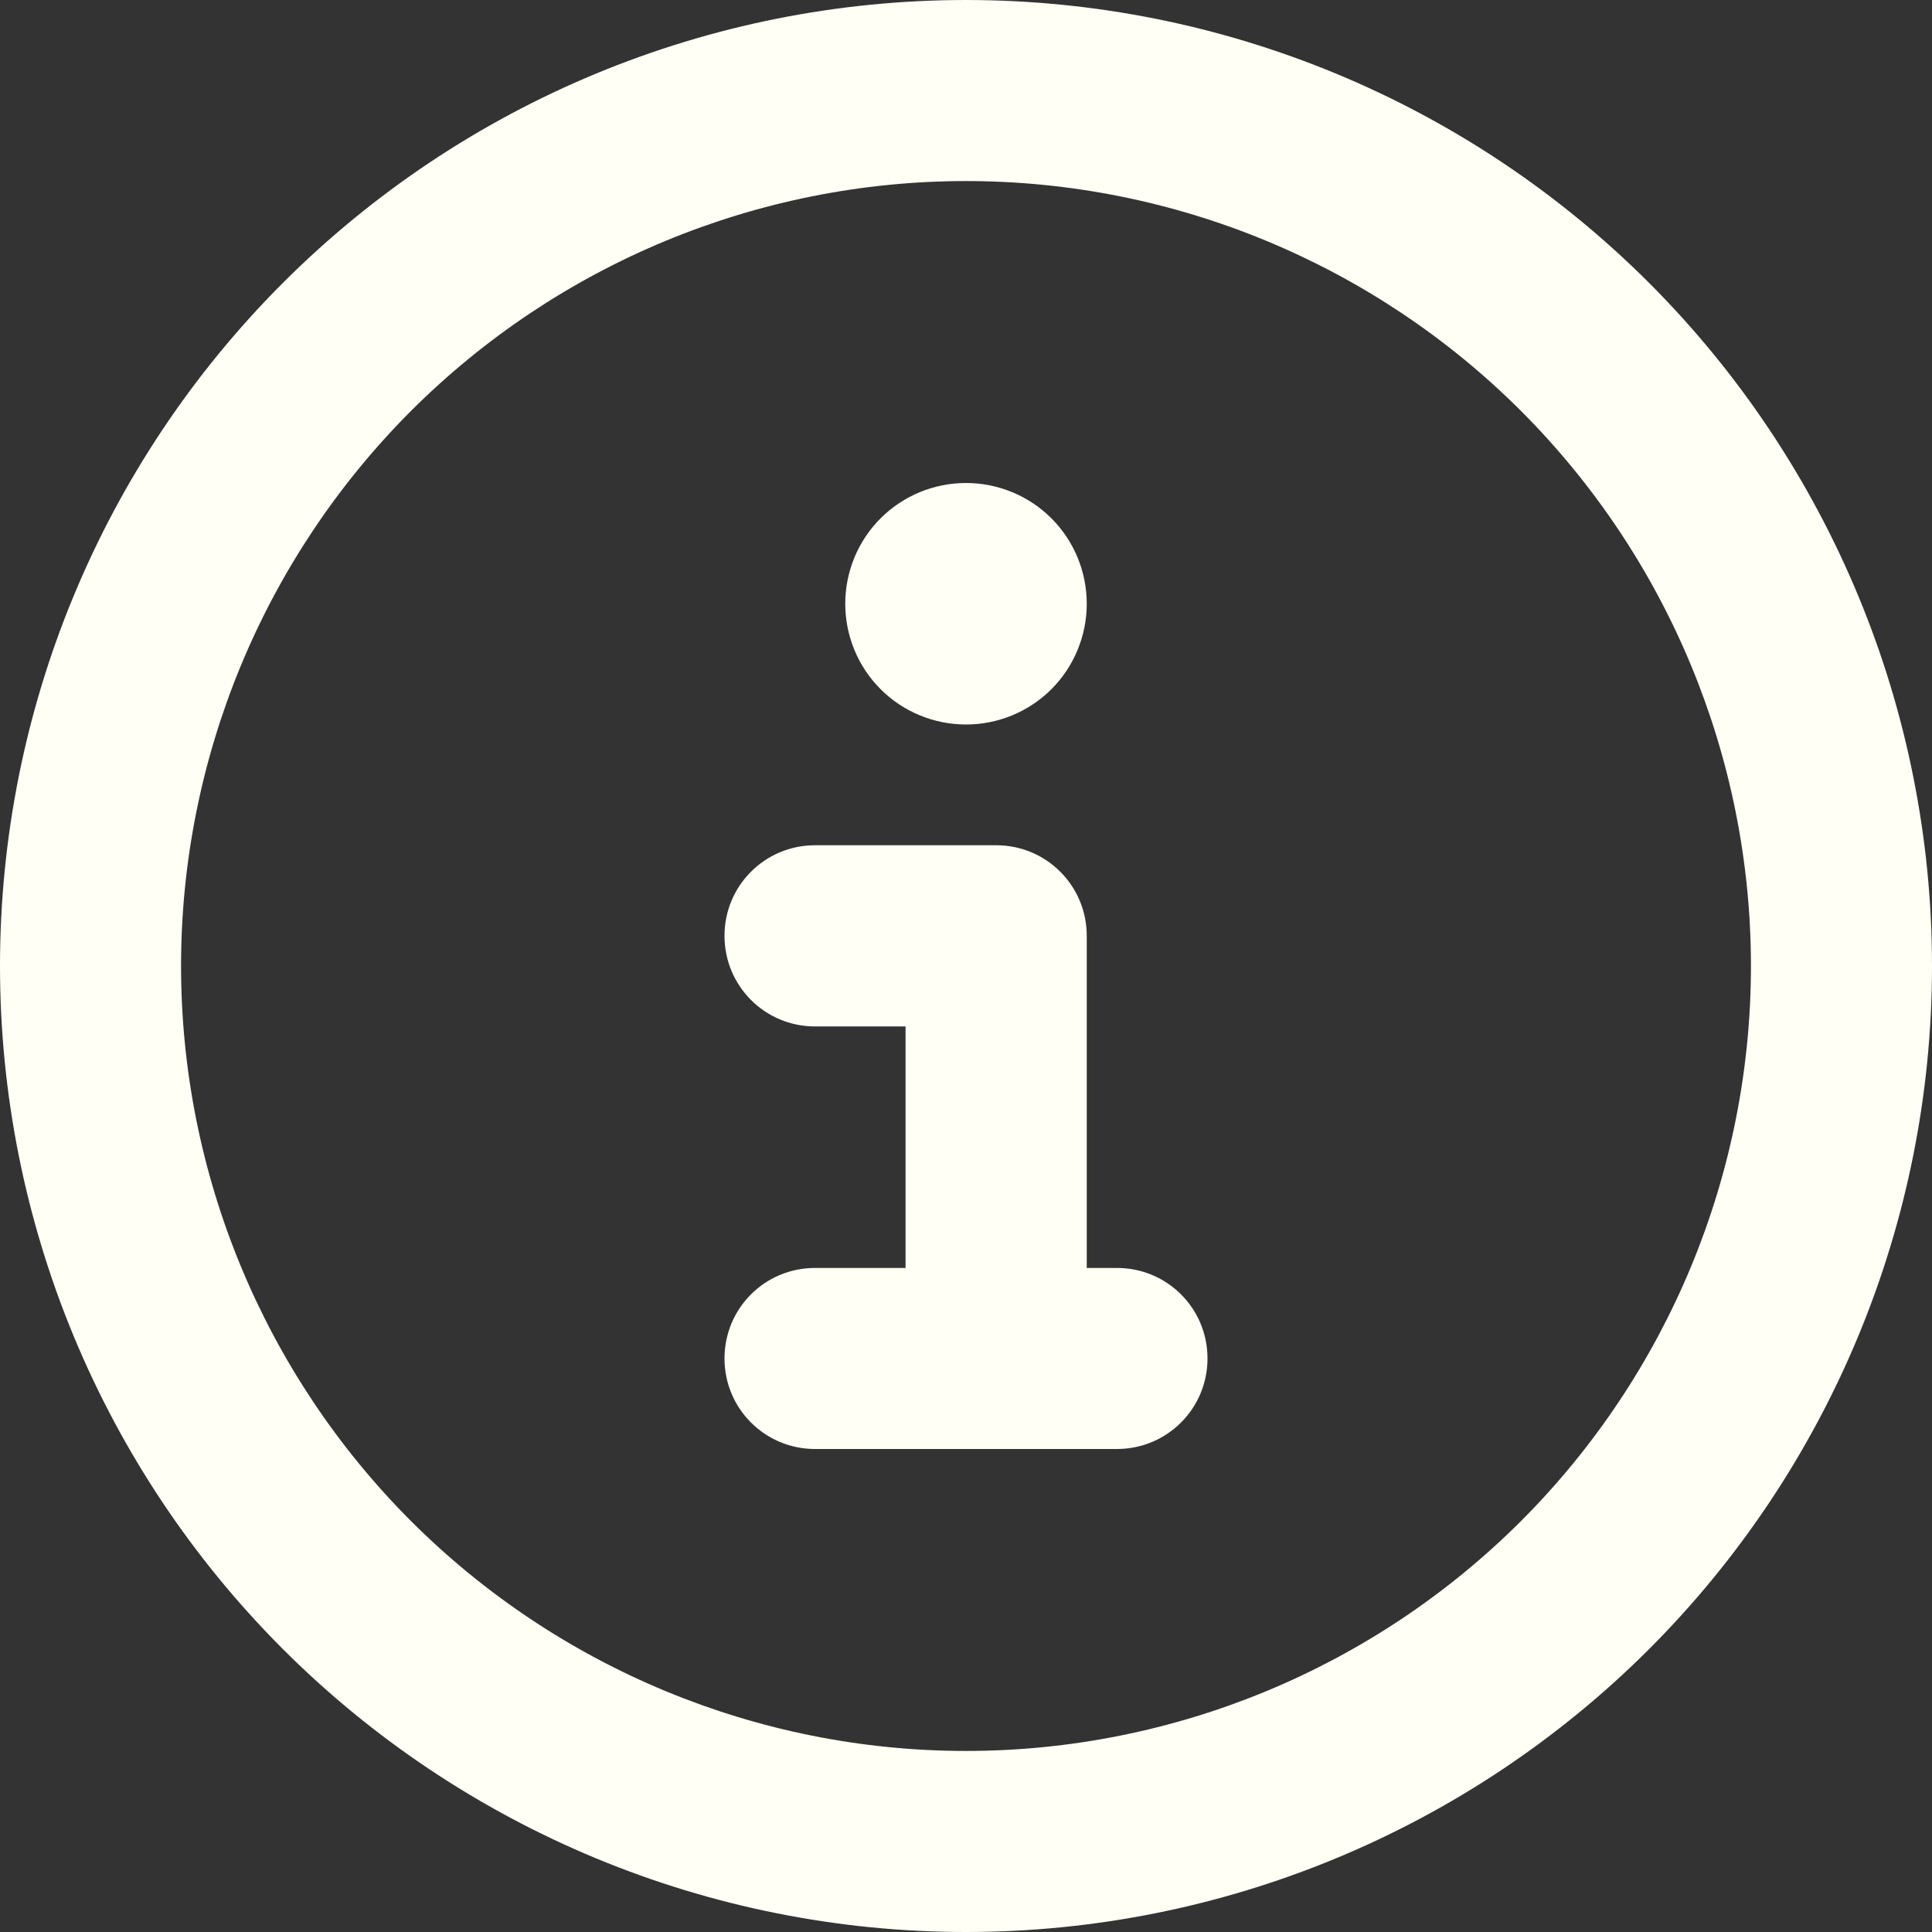
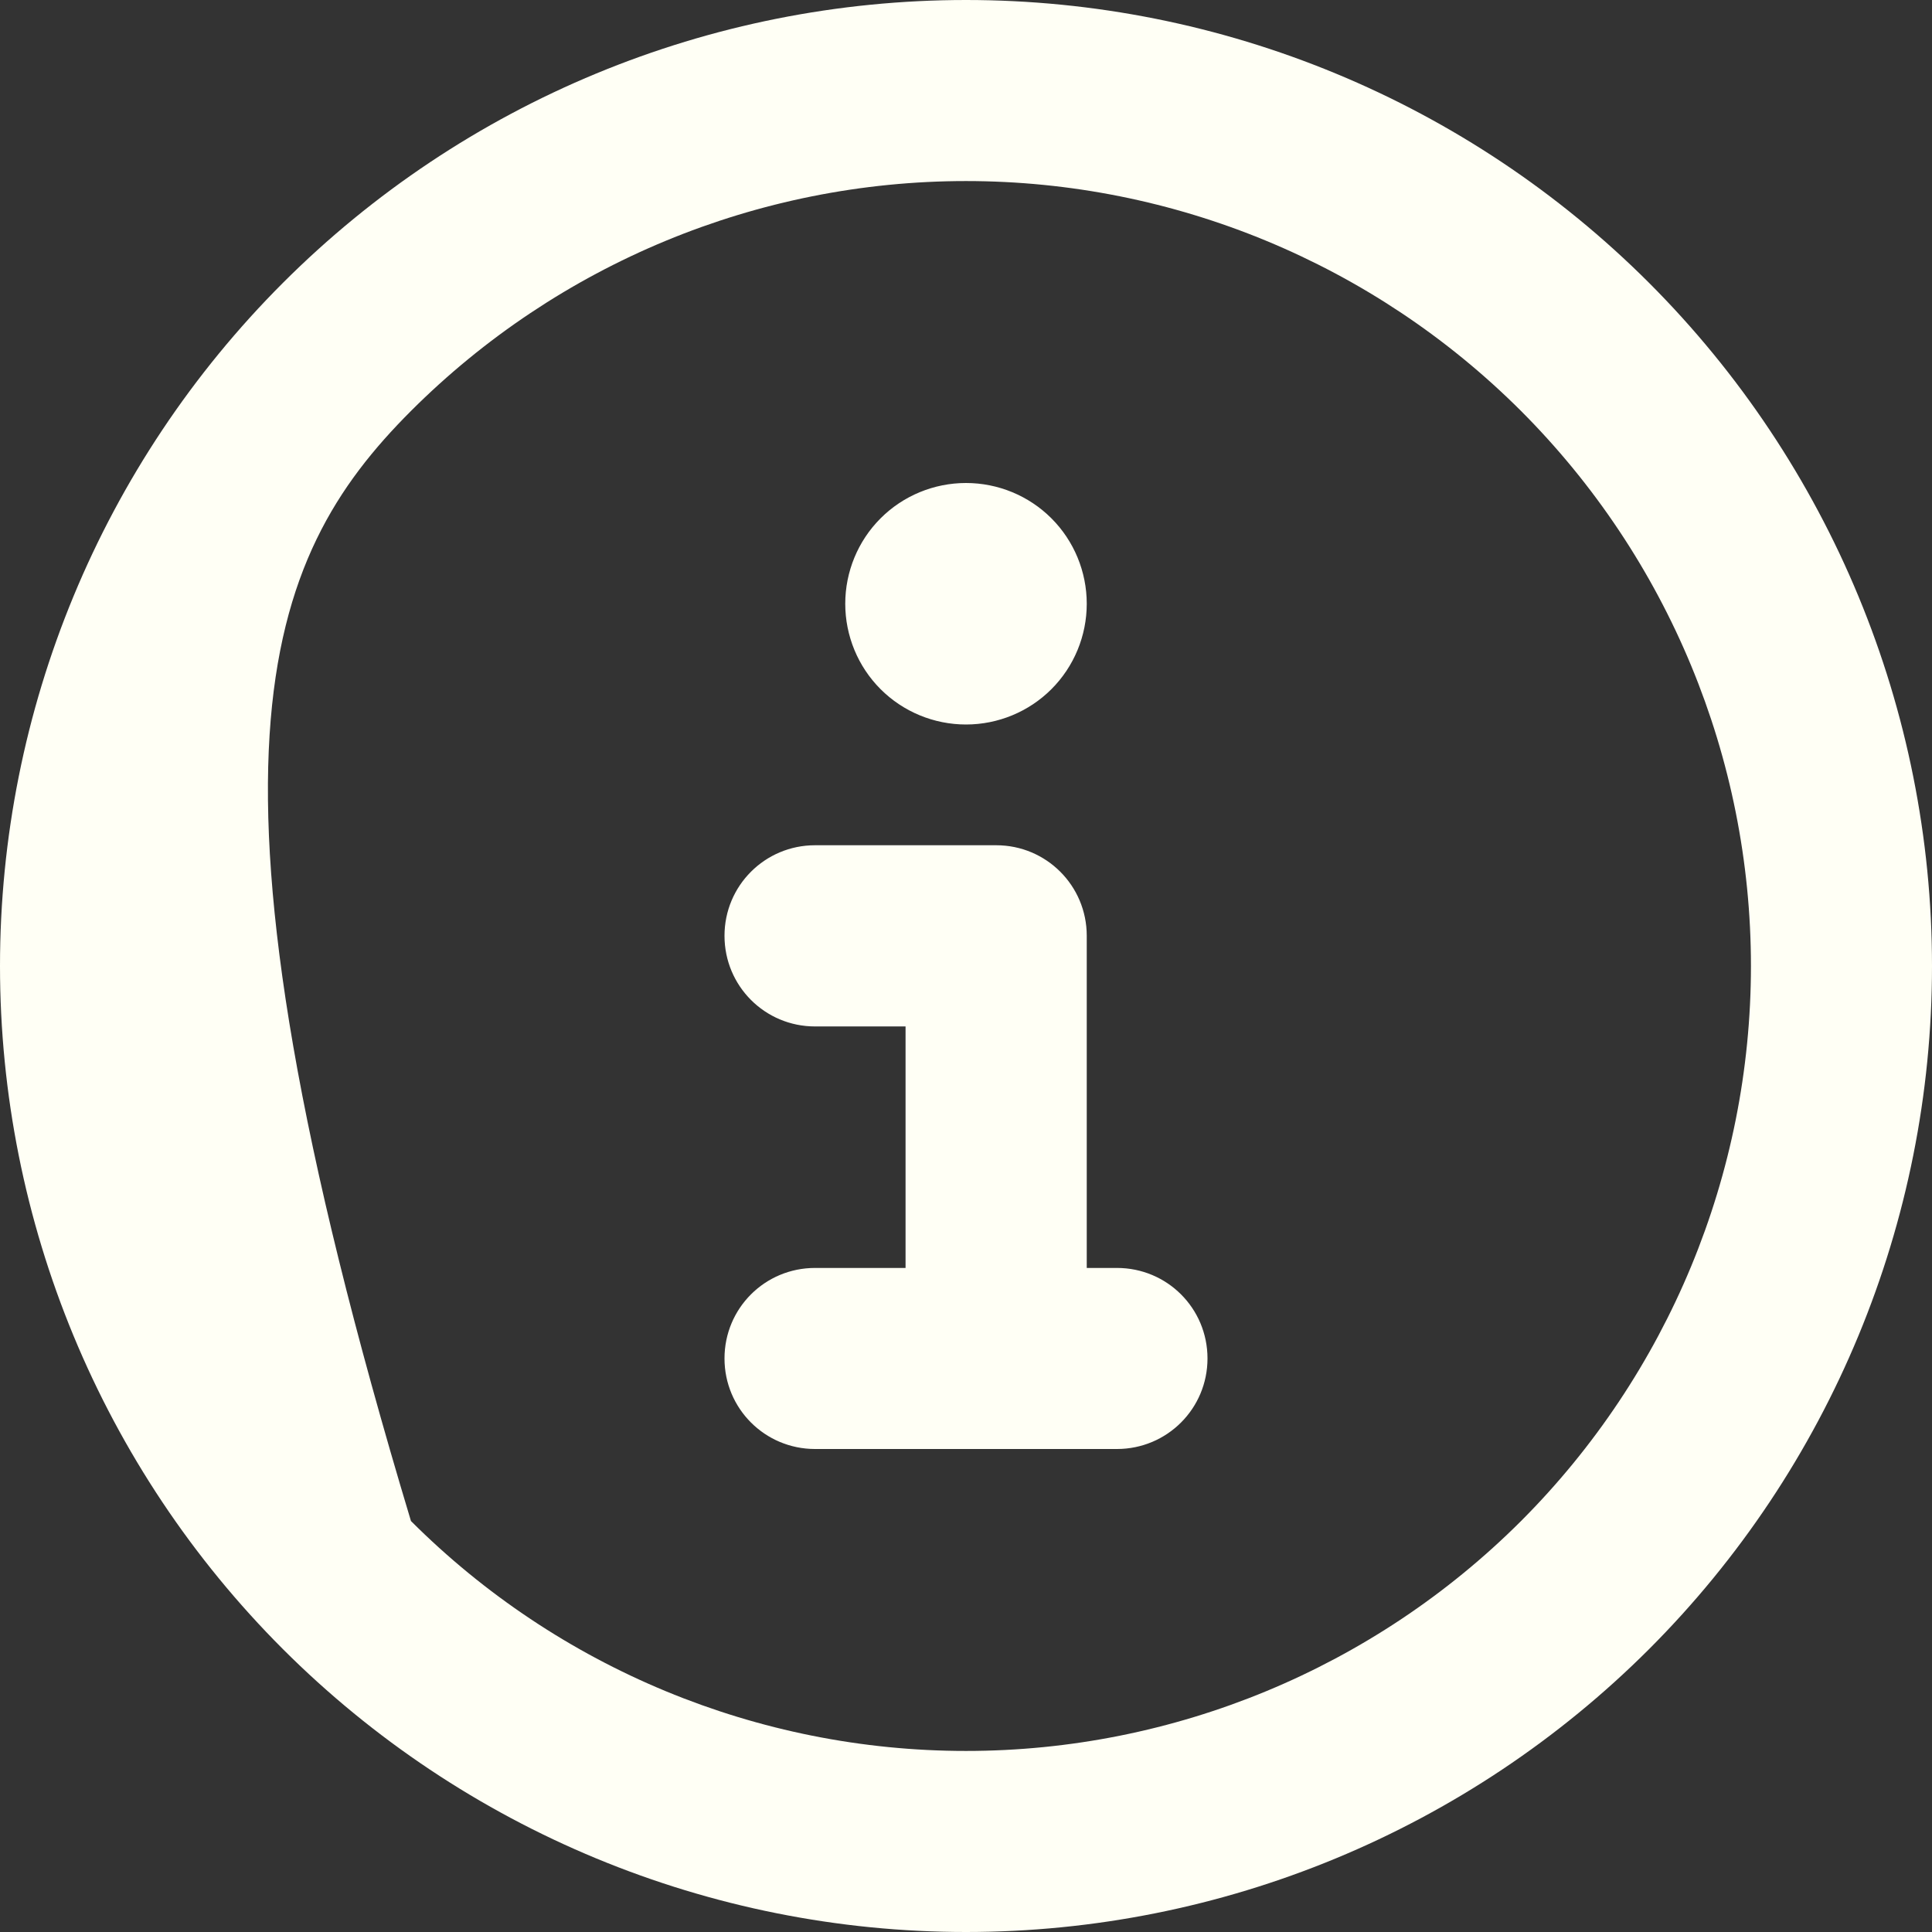
<svg xmlns="http://www.w3.org/2000/svg" width="14" height="14" viewBox="0 0 14 14" fill="none">
  <rect x="0" y="0" width="14" height="14" fill="#333333" stroke="none" />
-   <path d="M7 1.312C8.508 1.312 9.955 1.912 11.022 2.978C12.088 4.045 12.688 5.492 12.688 7C12.688 8.508 12.088 9.955 11.022 11.022C9.955 12.088 8.508 12.688 7 12.688C5.492 12.688 4.045 12.088 2.978 11.022C1.912 9.955 1.312 8.508 1.312 7C1.312 5.492 1.912 4.045 2.978 2.978C4.045 1.912 5.492 1.312 7 1.312ZM7 14C8.857 14 10.637 13.262 11.95 11.95C13.262 10.637 14 8.857 14 7C14 5.143 13.262 3.363 11.95 2.05C10.637 0.737 8.857 0 7 0C5.143 0 3.363 0.737 2.05 2.05C0.737 3.363 0 5.143 0 7C0 8.857 0.737 10.637 2.05 11.95C3.363 13.262 5.143 14 7 14ZM5.906 9.188C5.543 9.188 5.25 9.48 5.25 9.844C5.25 10.207 5.543 10.5 5.906 10.5H8.094C8.457 10.5 8.75 10.207 8.75 9.844C8.75 9.48 8.457 9.188 8.094 9.188H7.875V6.781C7.875 6.418 7.582 6.125 7.219 6.125H5.906C5.543 6.125 5.25 6.418 5.25 6.781C5.25 7.145 5.543 7.438 5.906 7.438H6.562V9.188H5.906ZM7 5.25C7.232 5.25 7.455 5.158 7.619 4.994C7.783 4.83 7.875 4.607 7.875 4.375C7.875 4.143 7.783 3.92 7.619 3.756C7.455 3.592 7.232 3.5 7 3.5C6.768 3.5 6.545 3.592 6.381 3.756C6.217 3.92 6.125 4.143 6.125 4.375C6.125 4.607 6.217 4.83 6.381 4.994C6.545 5.158 6.768 5.25 7 5.25Z" fill="#FFFFF5" />
+   <path d="M7 1.312C8.508 1.312 9.955 1.912 11.022 2.978C12.088 4.045 12.688 5.492 12.688 7C12.688 8.508 12.088 9.955 11.022 11.022C9.955 12.088 8.508 12.688 7 12.688C5.492 12.688 4.045 12.088 2.978 11.022C1.312 5.492 1.912 4.045 2.978 2.978C4.045 1.912 5.492 1.312 7 1.312ZM7 14C8.857 14 10.637 13.262 11.95 11.95C13.262 10.637 14 8.857 14 7C14 5.143 13.262 3.363 11.95 2.05C10.637 0.737 8.857 0 7 0C5.143 0 3.363 0.737 2.05 2.05C0.737 3.363 0 5.143 0 7C0 8.857 0.737 10.637 2.05 11.95C3.363 13.262 5.143 14 7 14ZM5.906 9.188C5.543 9.188 5.25 9.48 5.25 9.844C5.25 10.207 5.543 10.5 5.906 10.5H8.094C8.457 10.5 8.75 10.207 8.75 9.844C8.75 9.48 8.457 9.188 8.094 9.188H7.875V6.781C7.875 6.418 7.582 6.125 7.219 6.125H5.906C5.543 6.125 5.25 6.418 5.25 6.781C5.25 7.145 5.543 7.438 5.906 7.438H6.562V9.188H5.906ZM7 5.25C7.232 5.25 7.455 5.158 7.619 4.994C7.783 4.83 7.875 4.607 7.875 4.375C7.875 4.143 7.783 3.92 7.619 3.756C7.455 3.592 7.232 3.5 7 3.5C6.768 3.5 6.545 3.592 6.381 3.756C6.217 3.92 6.125 4.143 6.125 4.375C6.125 4.607 6.217 4.83 6.381 4.994C6.545 5.158 6.768 5.25 7 5.25Z" fill="#FFFFF5" />
</svg>